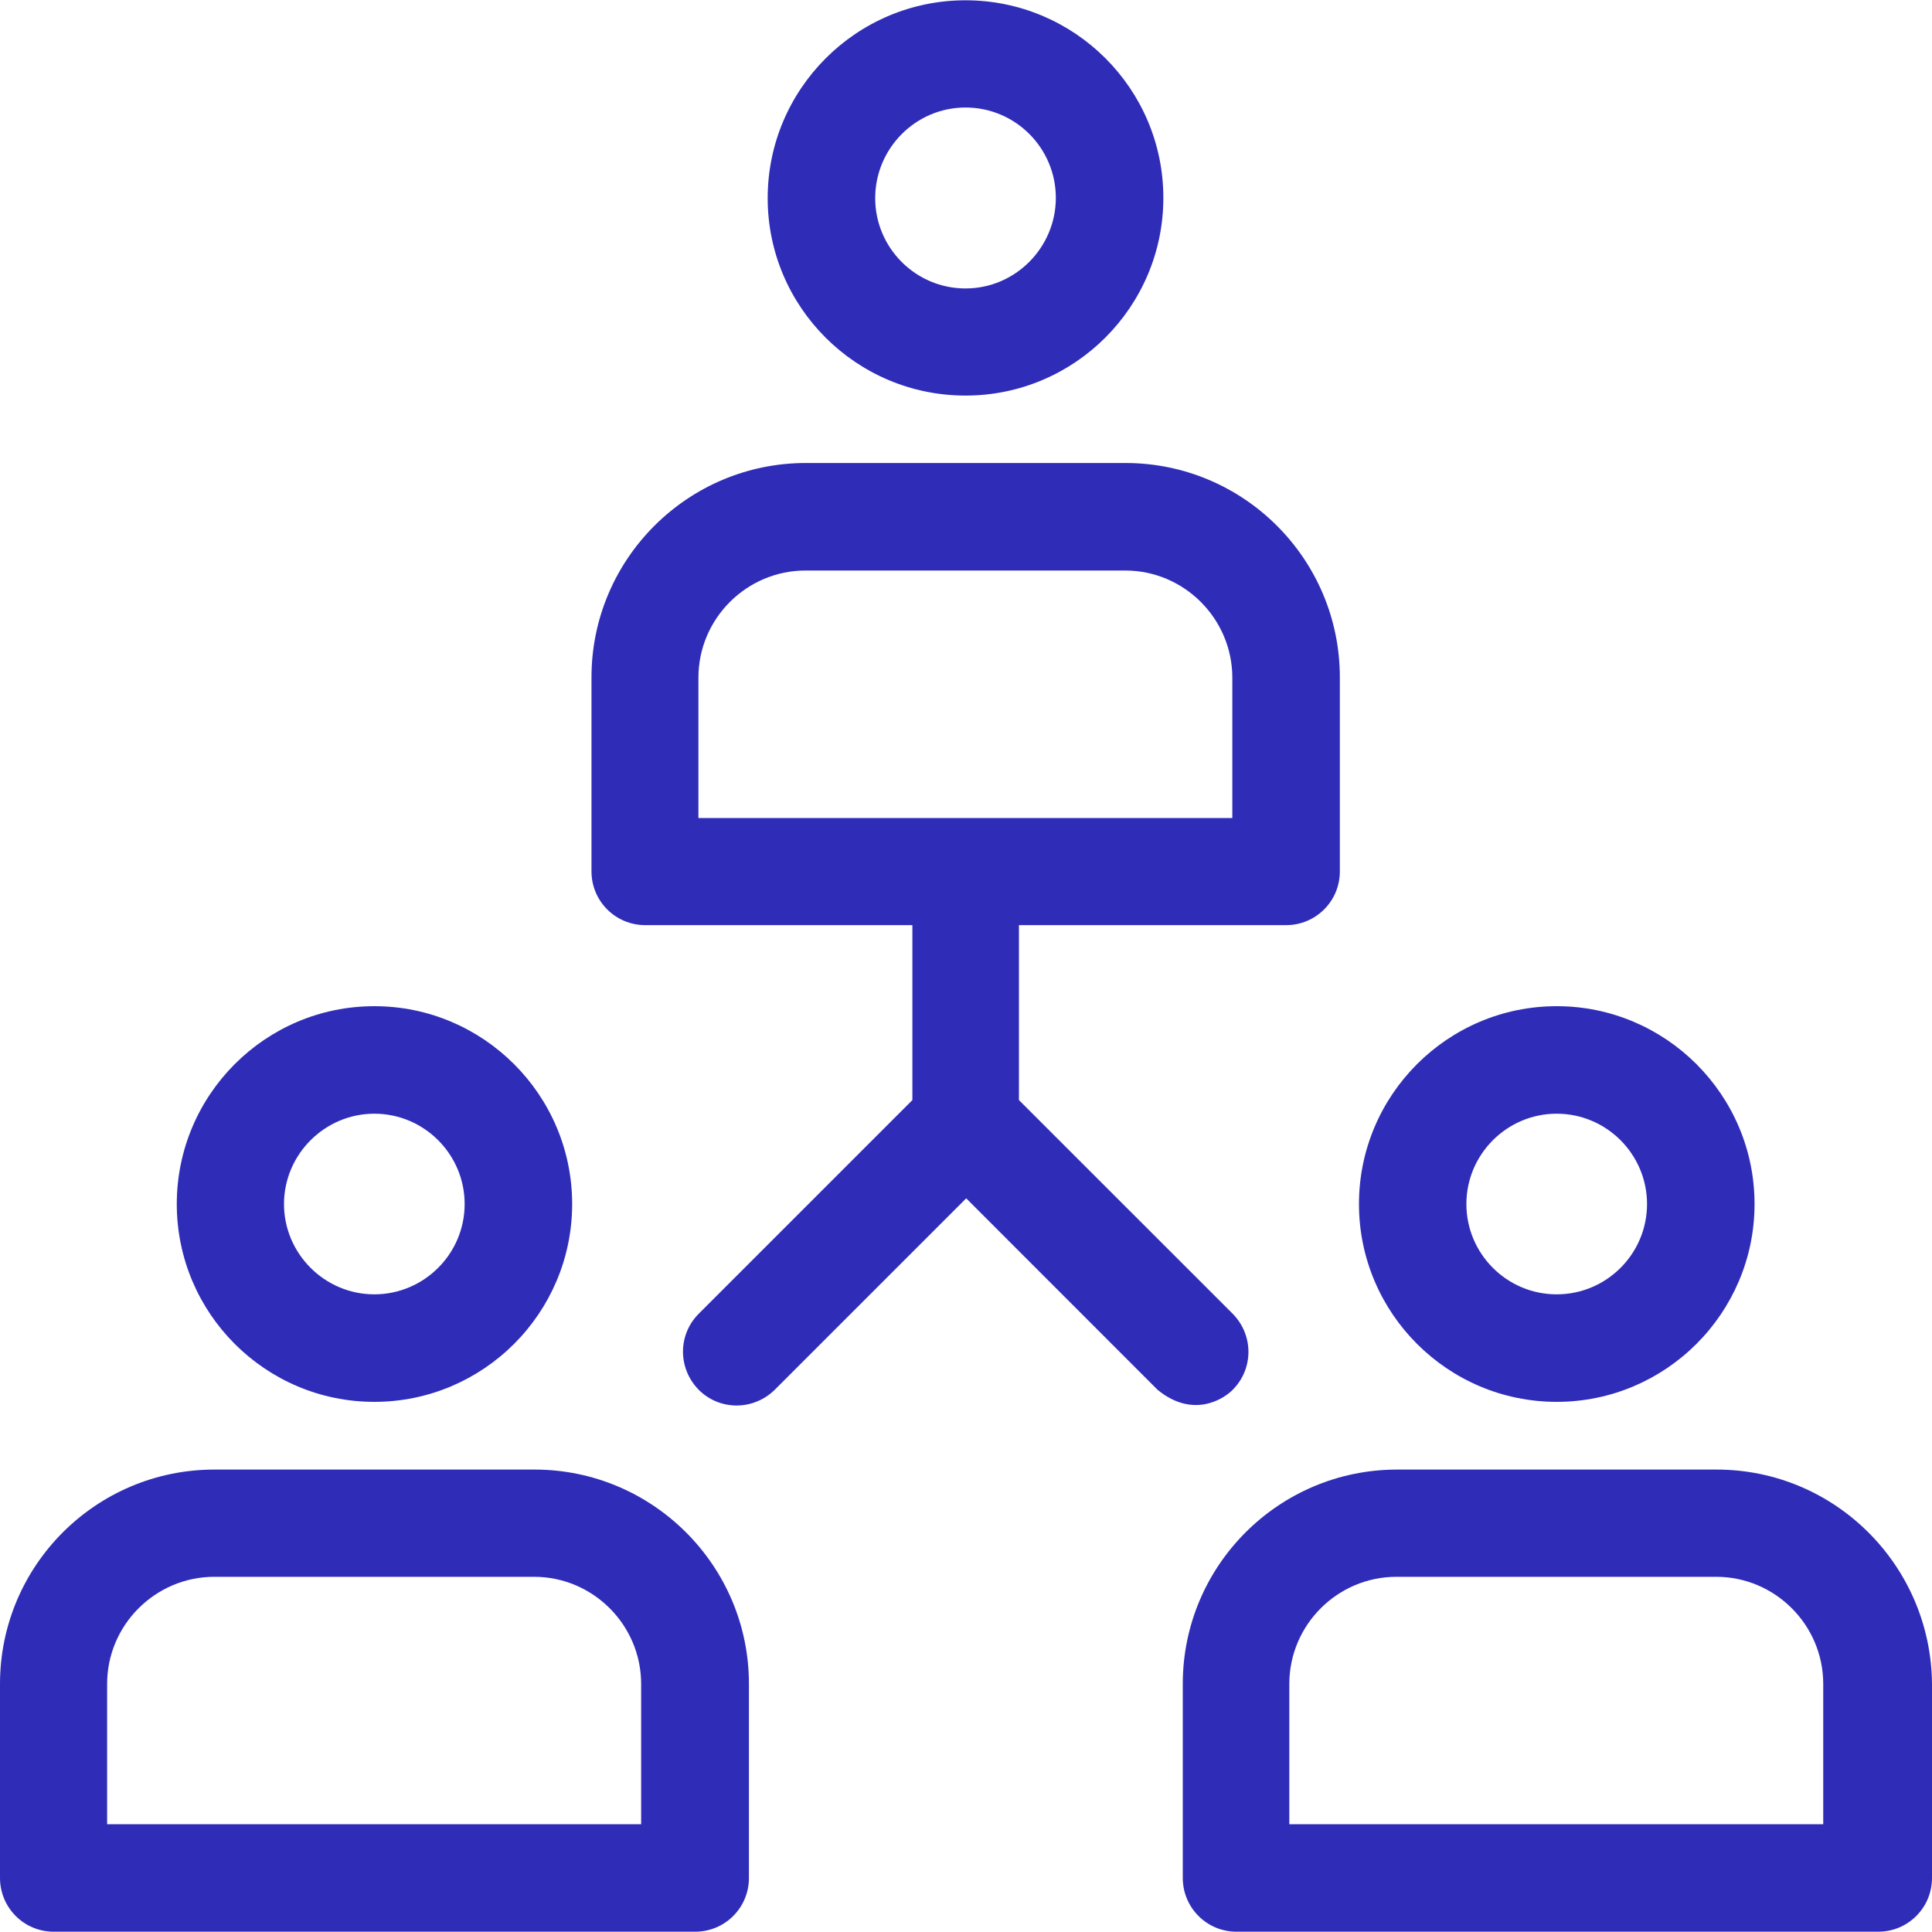
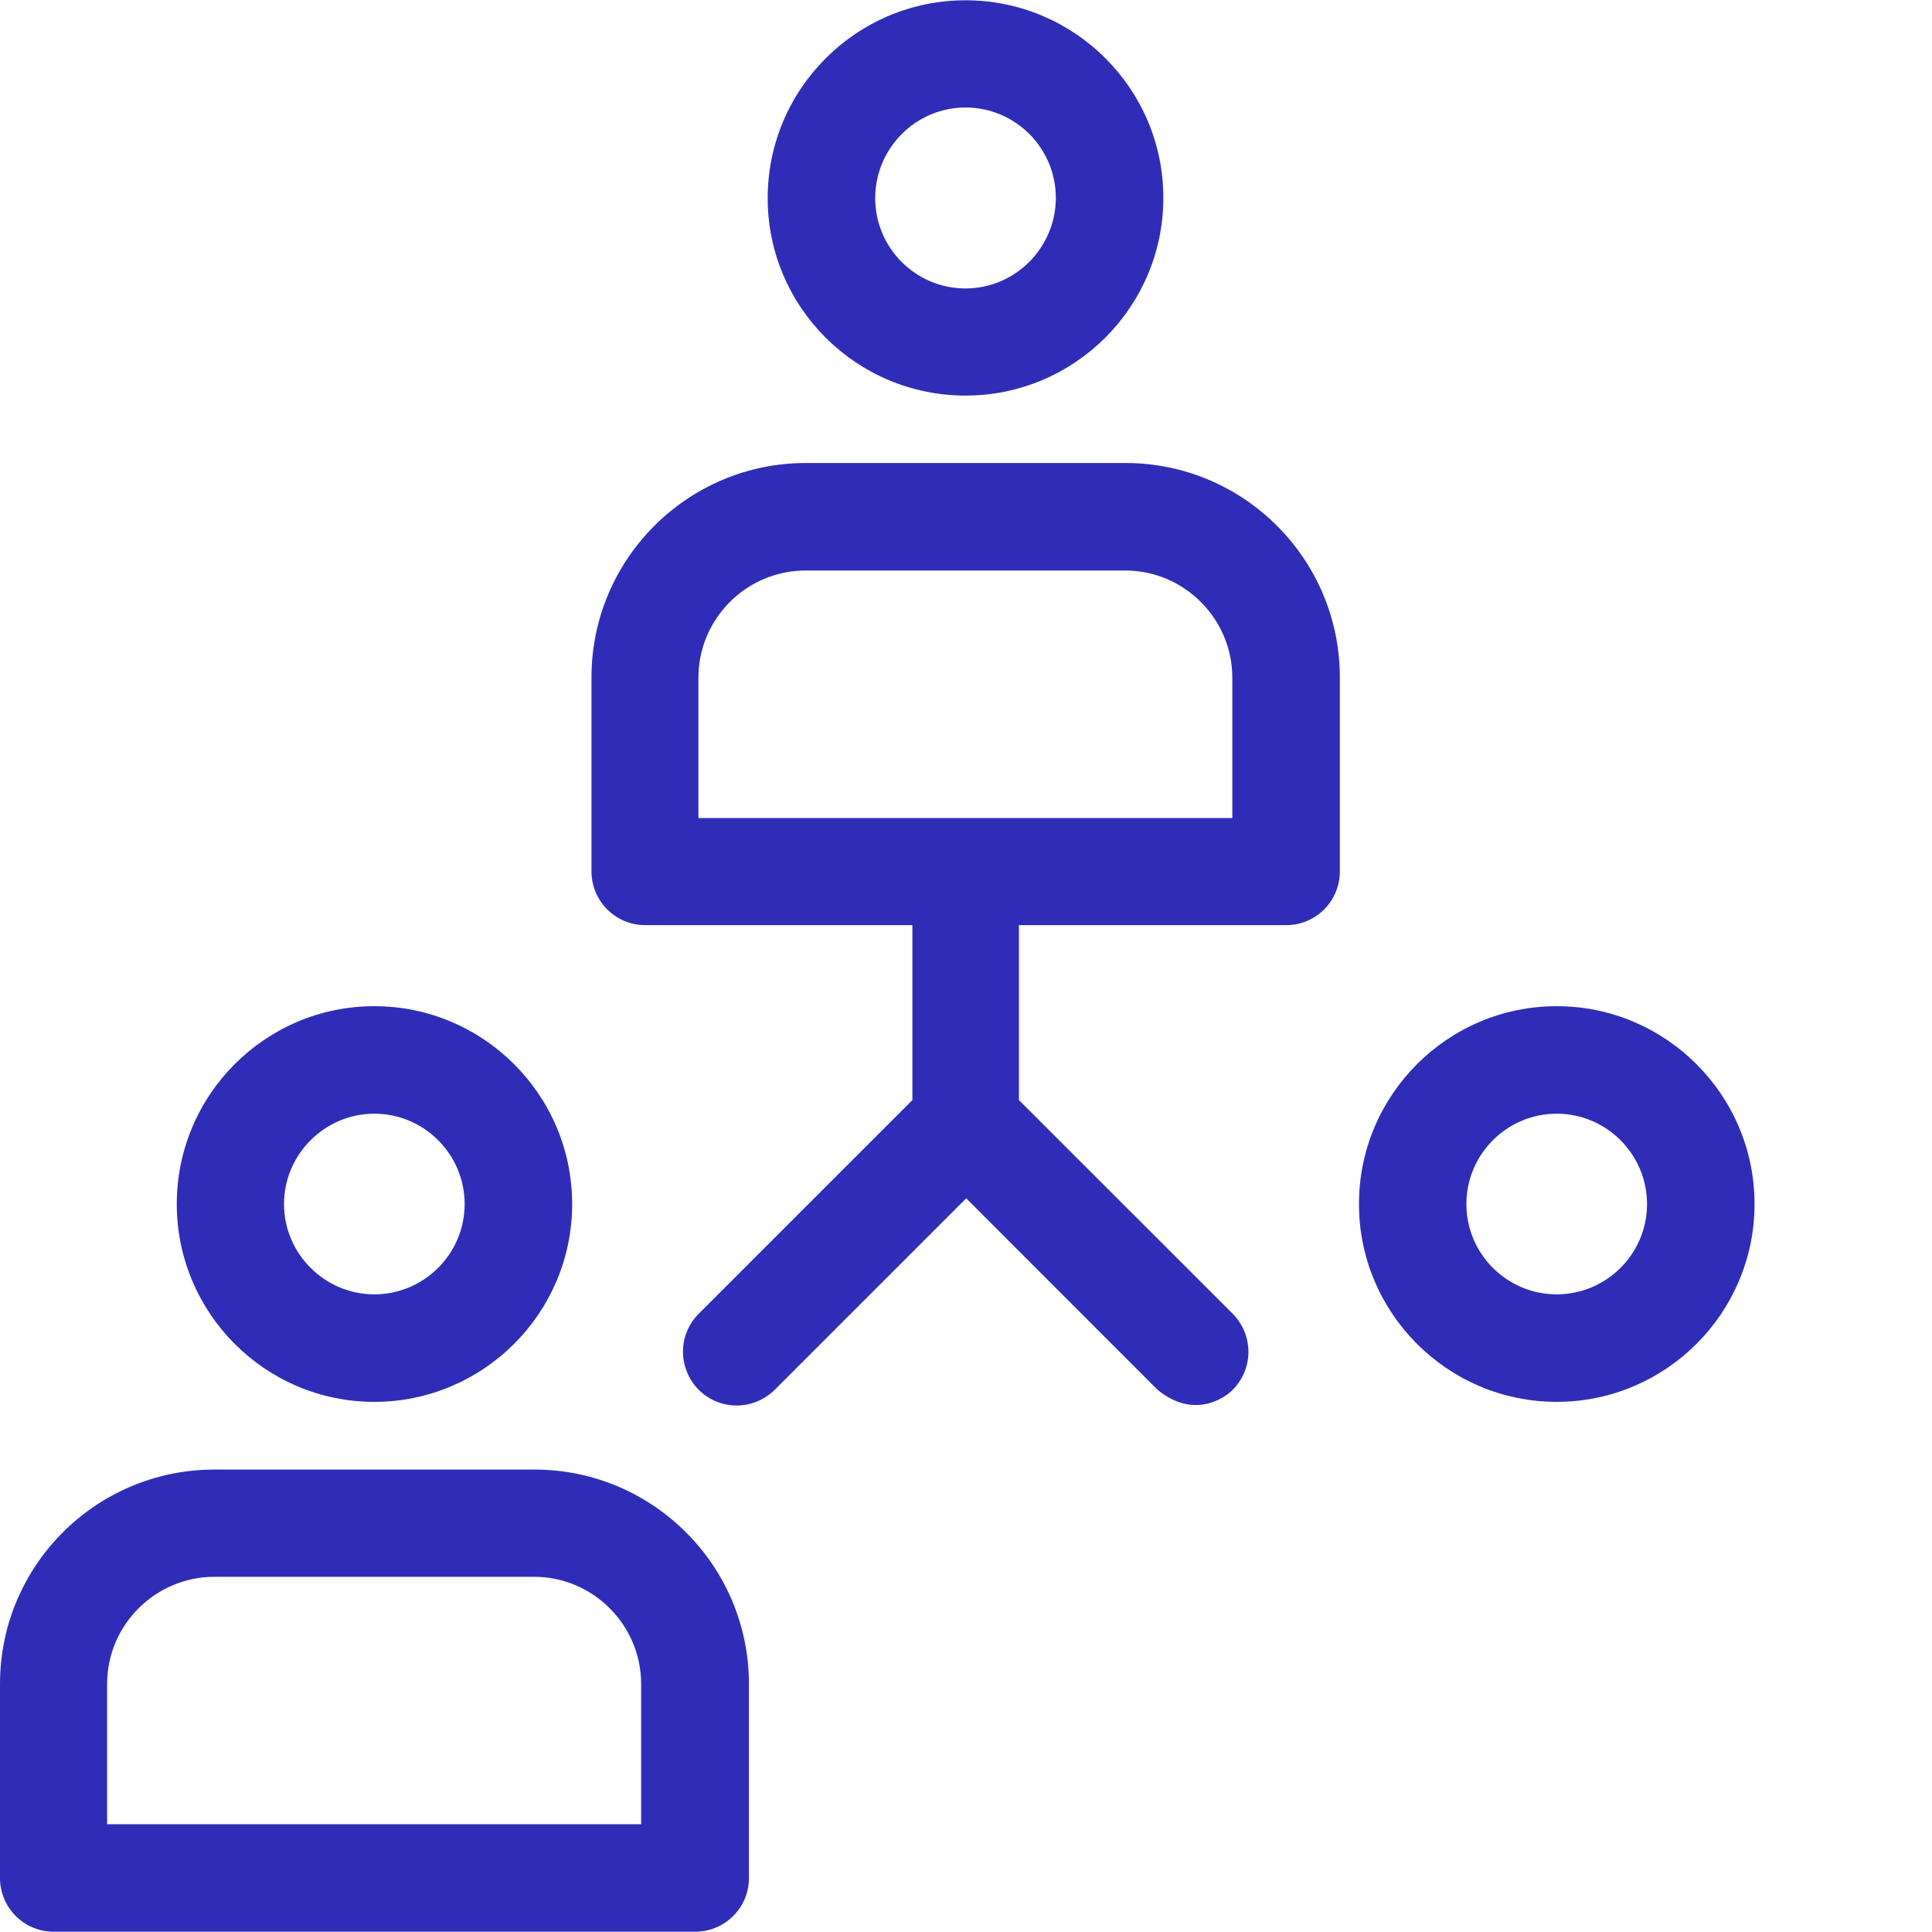
<svg xmlns="http://www.w3.org/2000/svg" width="20" height="20" viewBox="0 0 20 20" fill="none">
  <g clip-path="url(#clip0_5_106)">
    <path d="M5.534 15.213H2.219C0.994 15.213 0 16.207 0 17.432V19.44C0 19.747 0.247 19.997 0.556 19.997H7.197C7.503 19.997 7.753 19.75 7.753 19.44V17.432C7.753 16.207 6.756 15.213 5.534 15.213ZM1.109 18.884V17.432C1.109 16.82 1.61 16.323 2.219 16.323H5.528C6.14 16.323 6.637 16.823 6.637 17.432V18.884H1.109Z" fill="#2F2DB8" />
    <path d="M3.875 10.416C2.746 10.416 1.83 11.335 1.83 12.464C1.83 13.593 2.746 14.512 3.875 14.512C5.004 14.512 5.923 13.593 5.923 12.464C5.923 11.335 5.004 10.416 3.875 10.416ZM3.875 13.399C3.361 13.399 2.94 12.978 2.94 12.464C2.94 11.951 3.361 11.529 3.875 11.529C4.392 11.529 4.81 11.951 4.81 12.464C4.81 12.981 4.388 13.399 3.875 13.399Z" fill="#2F2DB8" />
-     <path d="M17.771 15.213H14.463C13.238 15.213 12.244 16.207 12.244 17.432V19.44C12.244 19.747 12.491 19.997 12.8 19.997H19.444C19.75 19.997 20 19.75 20 19.44V17.432C19.99 16.207 18.996 15.213 17.771 15.213ZM13.347 18.884V17.432C13.347 16.82 13.847 16.323 14.456 16.323H17.765C18.377 16.323 18.874 16.823 18.874 17.432V18.884H13.347Z" fill="#2F2DB8" />
    <path d="M16.115 10.416C14.986 10.416 14.068 11.335 14.068 12.464C14.068 13.593 14.986 14.512 16.115 14.512C17.244 14.512 18.163 13.593 18.163 12.464C18.163 11.335 17.244 10.416 16.115 10.416ZM16.115 13.399C15.598 13.399 15.18 12.978 15.18 12.464C15.18 11.951 15.598 11.529 16.115 11.529C16.632 11.529 17.05 11.951 17.05 12.464C17.05 12.981 16.629 13.399 16.115 13.399Z" fill="#2F2DB8" />
    <path d="M9.995 0.003C8.866 0.003 7.947 0.922 7.947 2.051C7.947 3.18 8.866 4.095 9.995 4.095C11.124 4.095 12.043 3.177 12.043 2.048C12.043 0.919 11.124 0.003 9.995 0.003ZM9.995 2.986C9.478 2.986 9.06 2.565 9.06 2.051C9.06 1.537 9.478 1.113 9.995 1.113C10.512 1.113 10.93 1.534 10.93 2.048C10.93 2.561 10.512 2.986 9.995 2.986Z" fill="#2F2DB8" />
    <path d="M11.651 4.793H8.342C7.118 4.793 6.123 5.788 6.123 7.012V9.021C6.123 9.327 6.37 9.577 6.68 9.577H9.445V11.388L7.233 13.6C7.016 13.817 7.016 14.166 7.233 14.387C7.45 14.604 7.799 14.604 8.02 14.387L10.002 12.405L11.983 14.387C12.339 14.68 12.655 14.495 12.761 14.387C12.978 14.169 12.978 13.821 12.761 13.6L10.548 11.388V9.577H13.314C13.62 9.577 13.87 9.33 13.87 9.021V7.012C13.87 5.788 12.876 4.793 11.651 4.793ZM12.757 8.468H7.23V7.016C7.23 6.403 7.73 5.906 8.339 5.906H11.648C12.26 5.906 12.757 6.407 12.757 7.016V8.468H12.757Z" fill="#2F2DB8" />
  </g>
  <defs>
    <clipPath id="clip0_5_106">
      <rect width="20" height="20" fill="white" />
    </clipPath>
  </defs>
</svg>